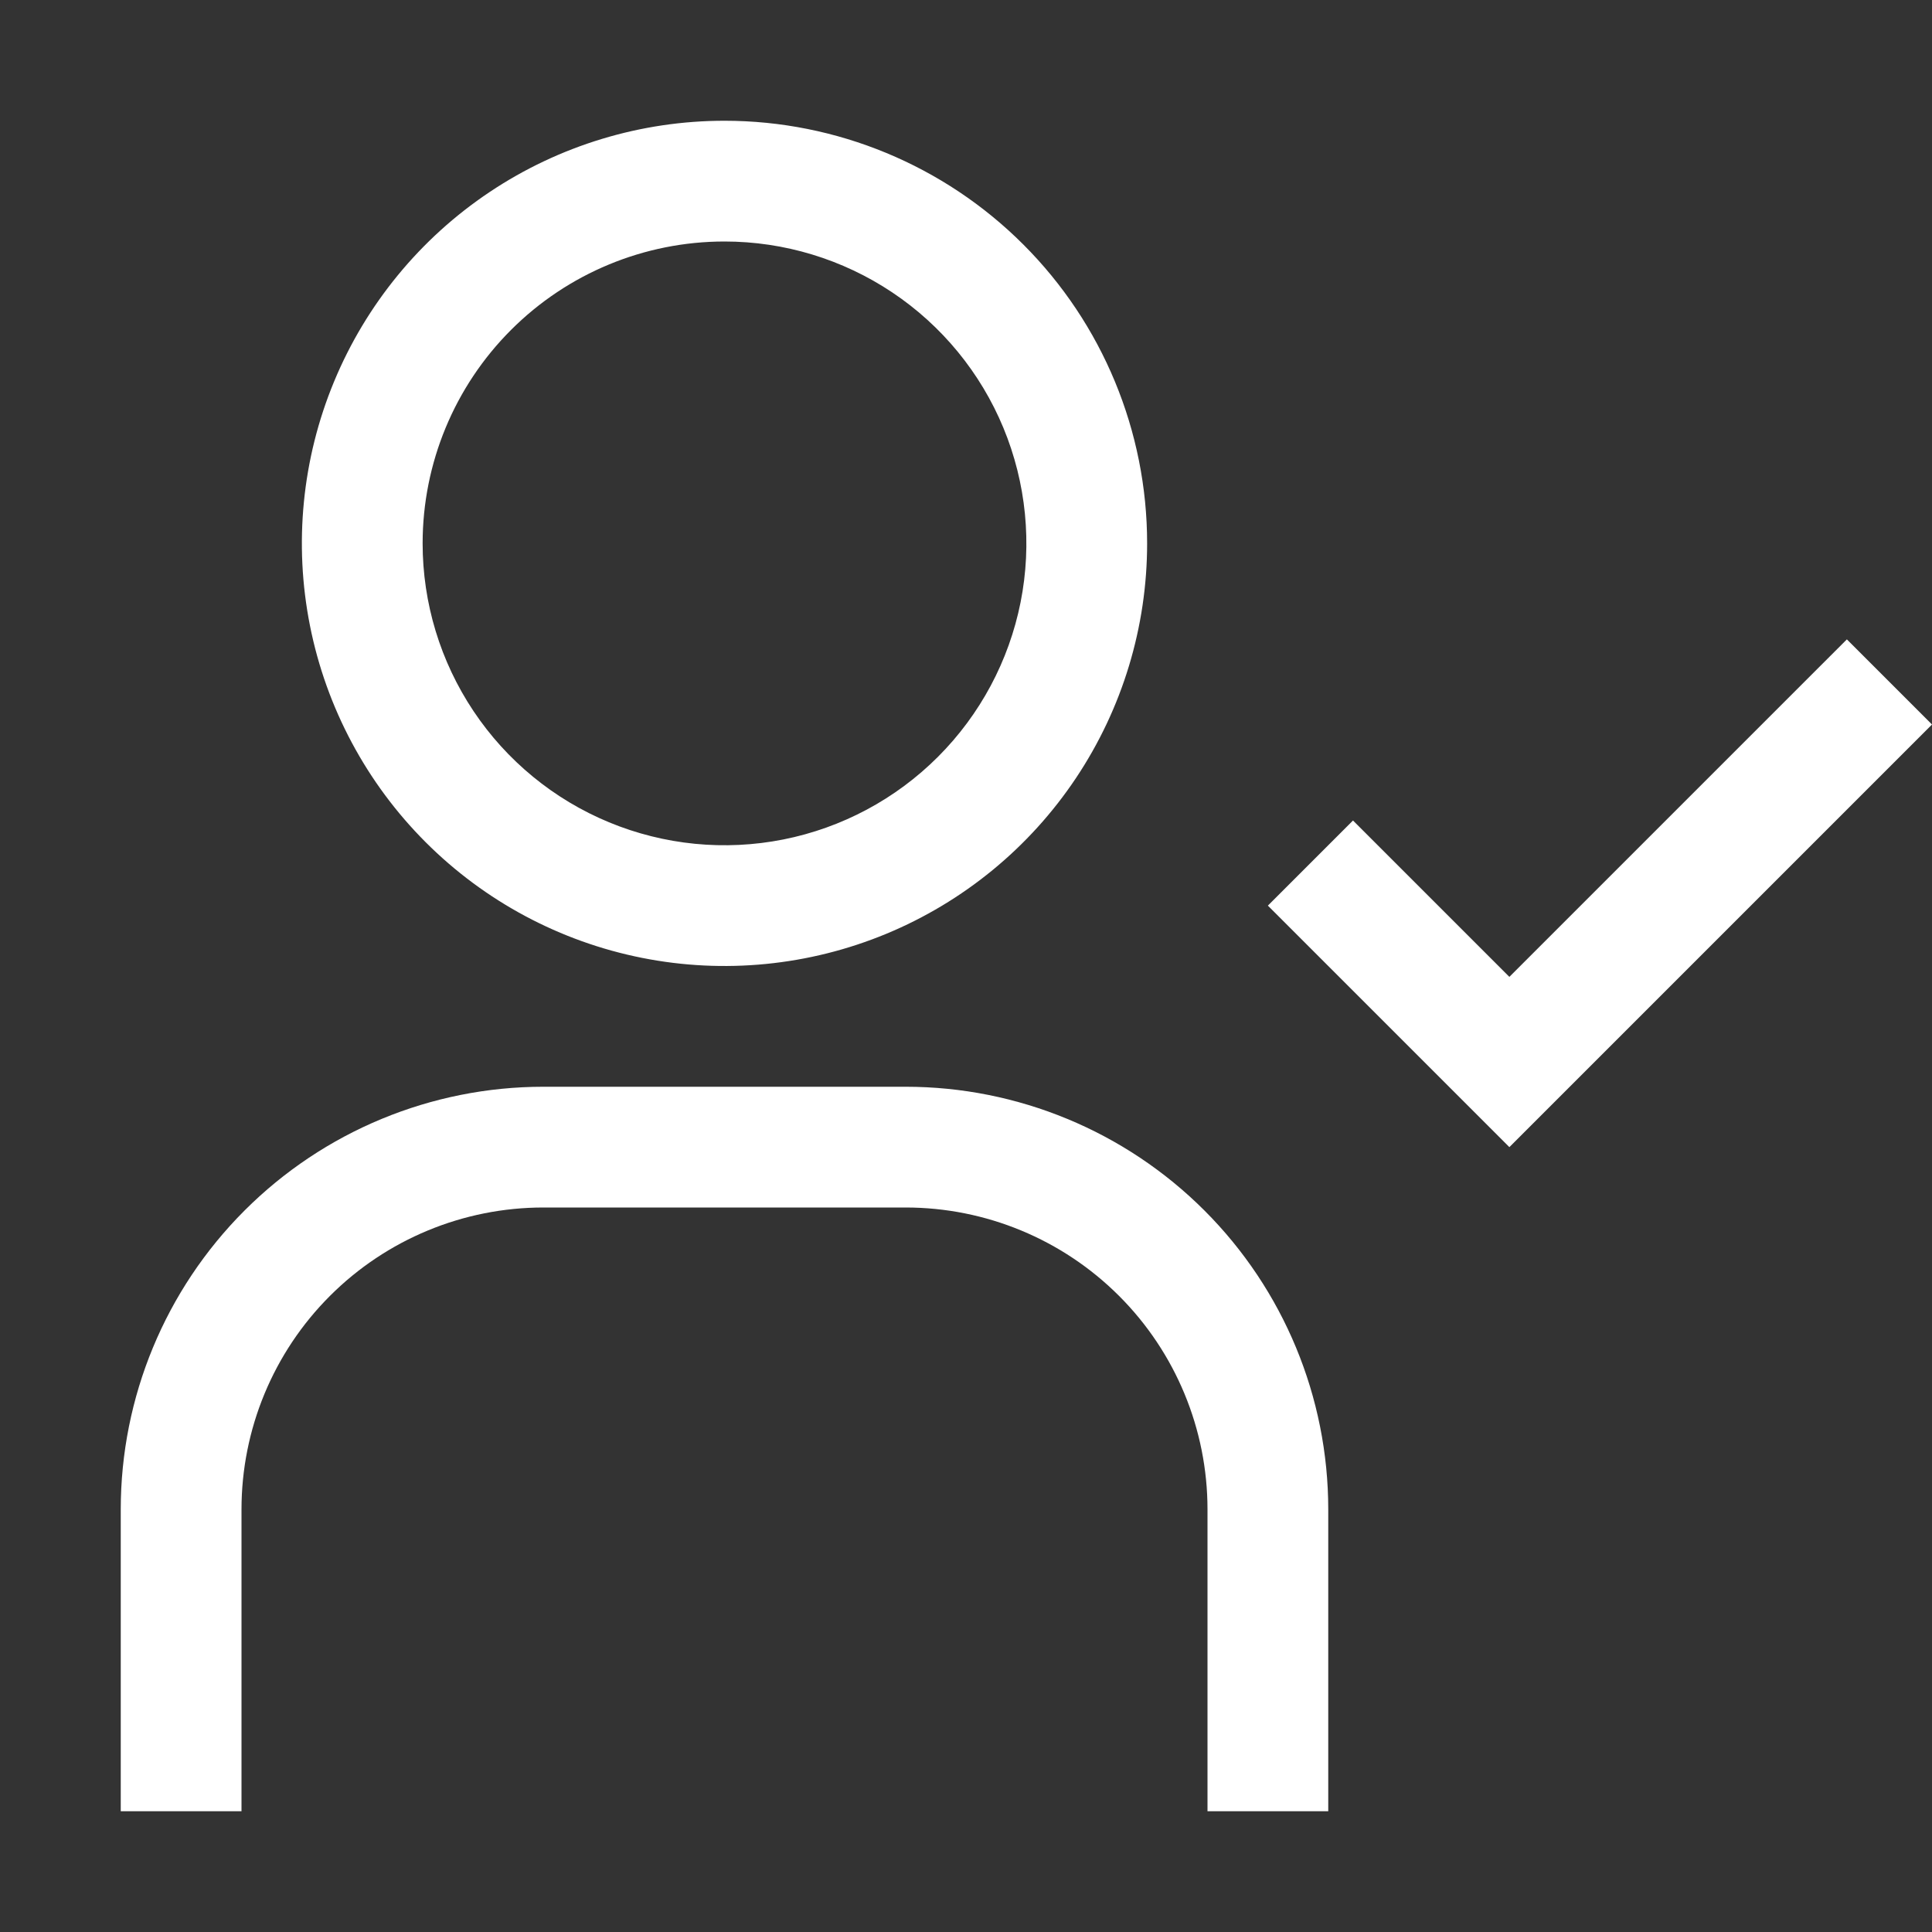
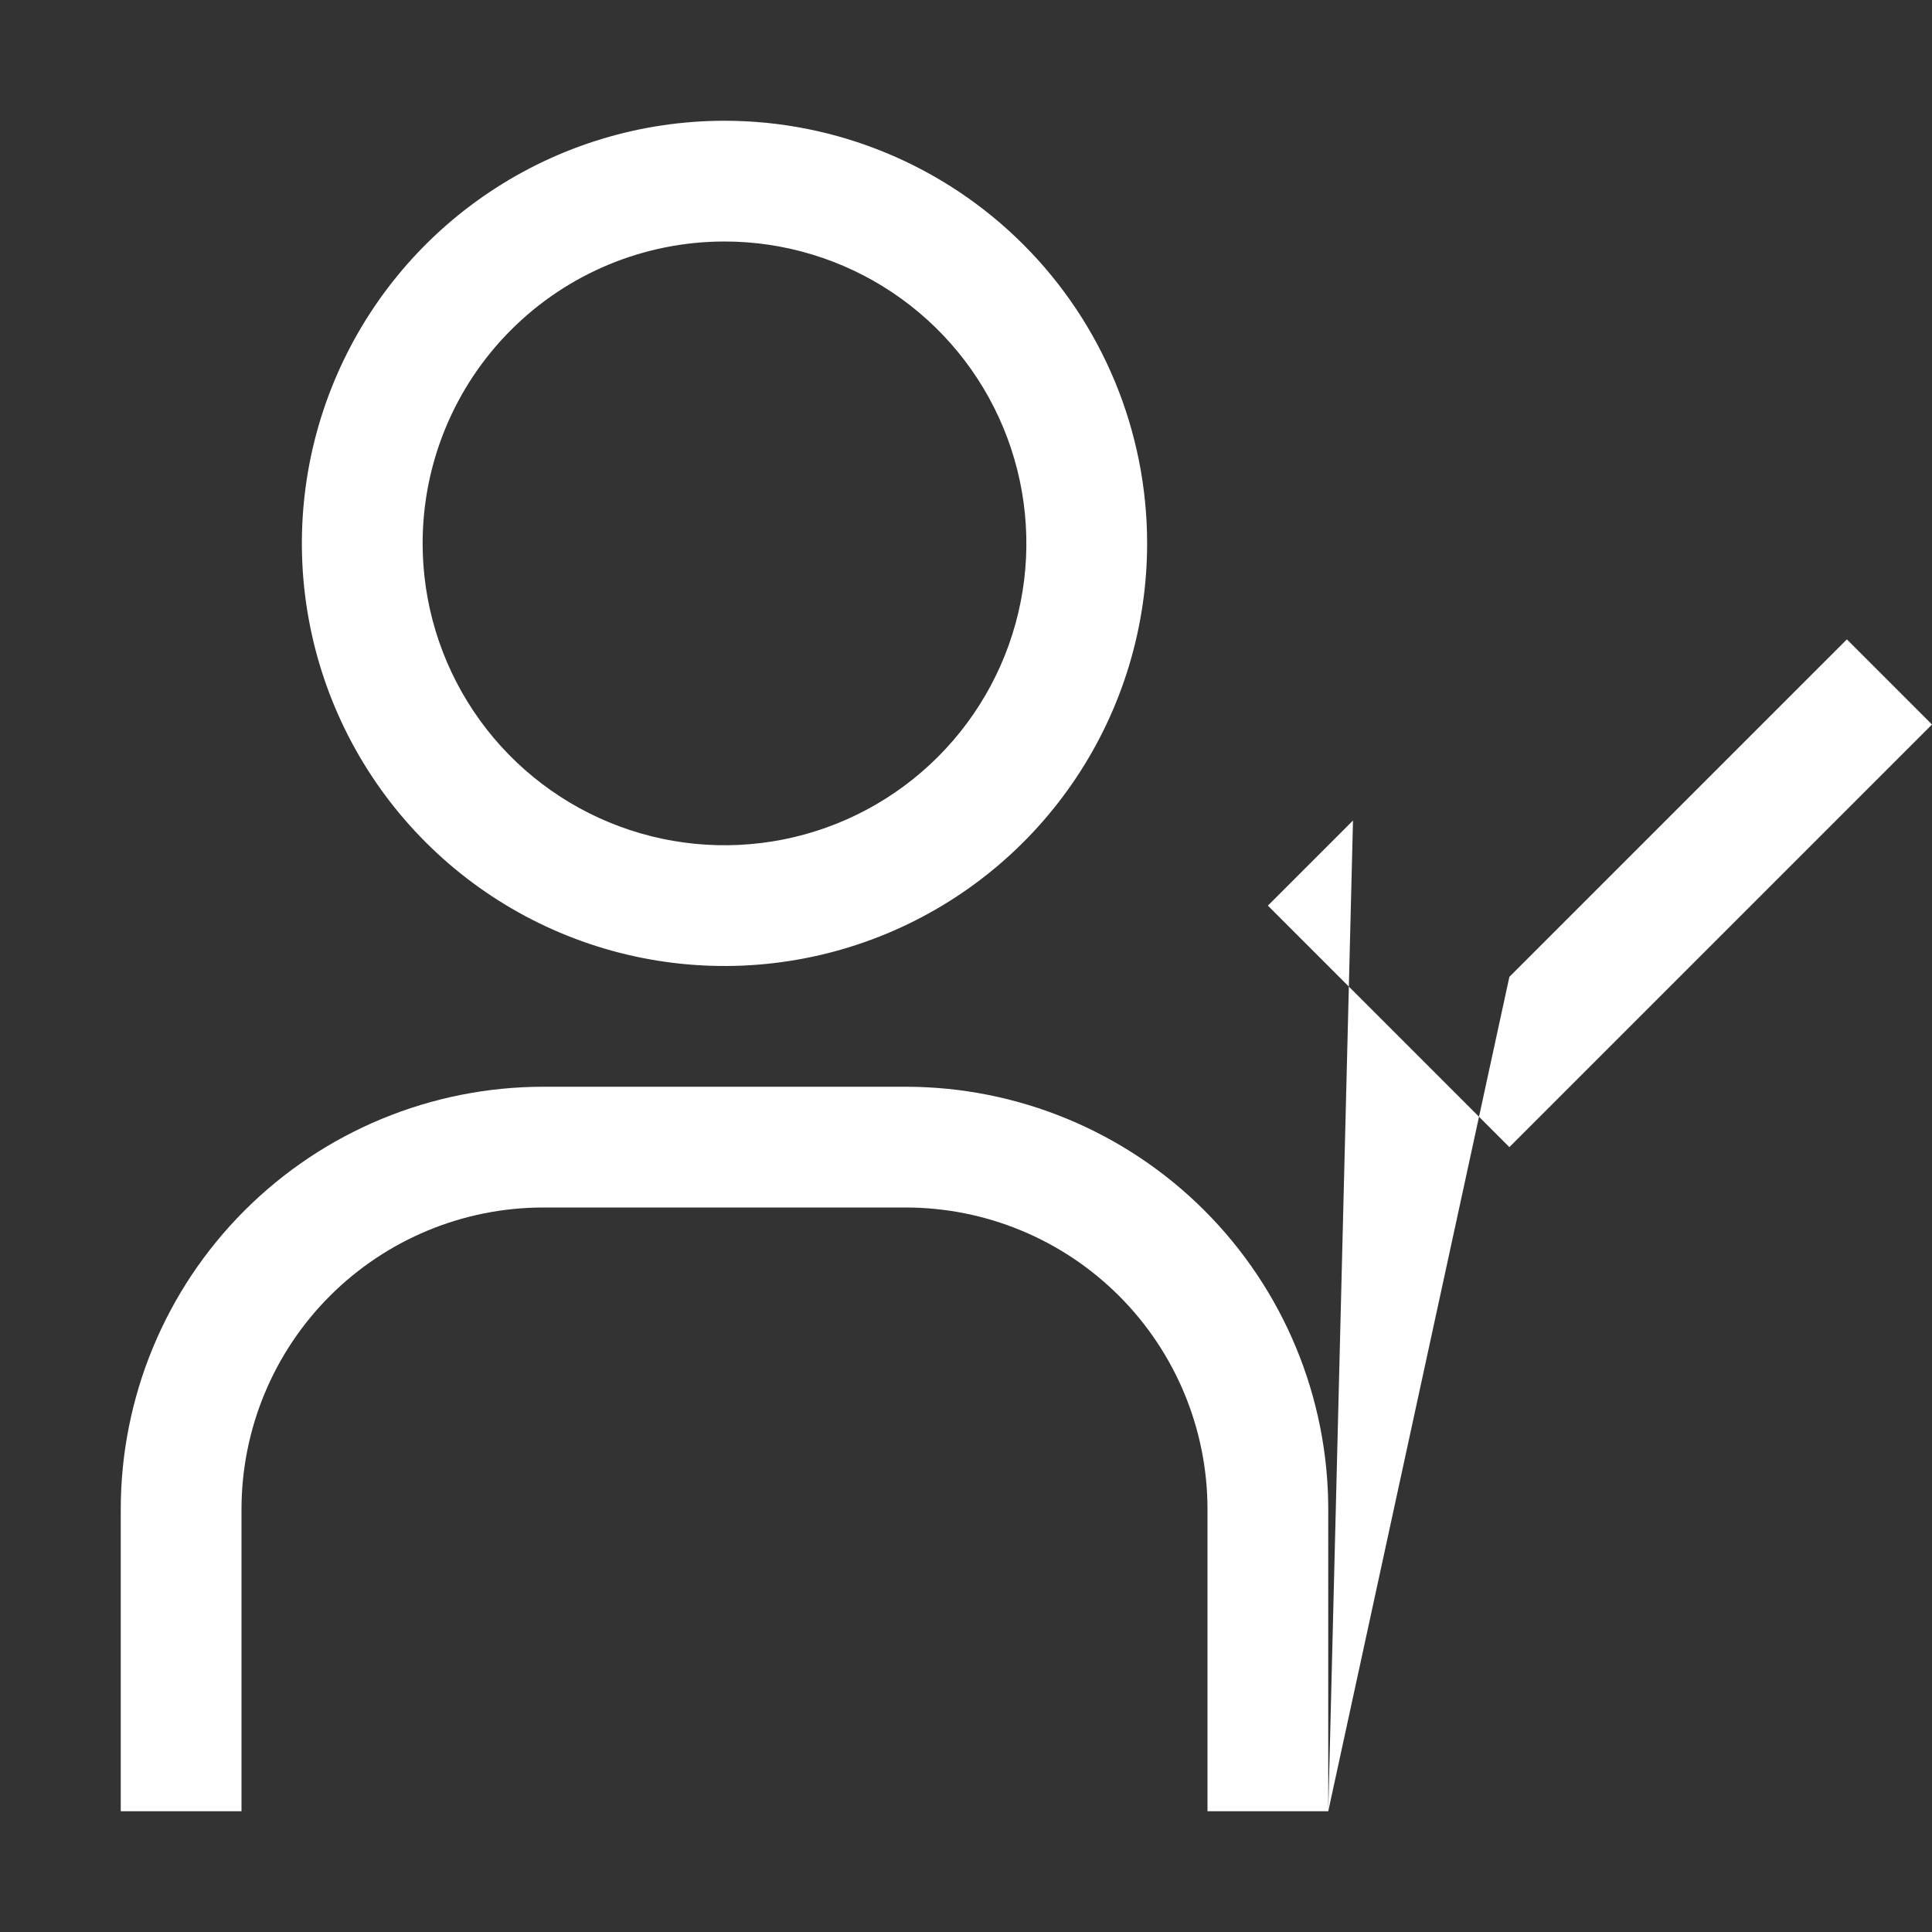
<svg xmlns="http://www.w3.org/2000/svg" width="200" height="200" viewBox="0 0 200 200" fill="none">
  <rect x="0" y="0" width="200" height="200" fill="#333333" stroke="none" />
-   <path d="M75 25C81.181 25 87.222 26.833 92.362 30.267C97.501 33.7 101.506 38.581 103.871 44.291C106.236 50.001 106.855 56.285 105.65 62.347C104.444 68.409 101.467 73.977 97.097 78.347C92.727 82.718 87.159 85.694 81.097 86.9C75.035 88.105 68.751 87.487 63.041 85.121C57.331 82.756 52.45 78.751 49.017 73.612C45.583 68.472 43.75 62.431 43.75 56.25C43.75 47.962 47.042 40.013 52.903 34.153C58.763 28.292 66.712 25 75 25ZM75 12.5C66.347 12.5 57.889 15.066 50.694 19.873C43.499 24.68 37.892 31.513 34.58 39.508C31.269 47.502 30.402 56.298 32.091 64.785C33.779 73.272 37.946 81.067 44.064 87.186C50.183 93.305 57.978 97.471 66.465 99.159C74.951 100.847 83.748 99.981 91.742 96.67C99.737 93.358 106.569 87.751 111.377 80.556C116.184 73.362 118.75 64.903 118.75 56.25C118.75 44.647 114.141 33.519 105.936 25.314C97.731 17.109 86.603 12.5 75 12.5ZM137.5 187.5H125V156.25C125 147.962 121.708 140.013 115.847 134.153C109.987 128.292 102.038 125 93.75 125H56.25C47.962 125 40.013 128.292 34.153 134.153C28.292 140.013 25 147.962 25 156.25V187.5H12.5V156.25C12.5 144.647 17.109 133.519 25.314 125.314C33.519 117.109 44.647 112.5 56.25 112.5H93.75C105.353 112.5 116.481 117.109 124.686 125.314C132.891 133.519 137.5 144.647 137.5 156.25V187.5ZM156.25 101.125L140.062 84.938L131.25 93.75L156.25 118.75L200 75L191.188 66.188L156.25 101.125Z" fill="white" />
+   <path d="M75 25C81.181 25 87.222 26.833 92.362 30.267C97.501 33.7 101.506 38.581 103.871 44.291C106.236 50.001 106.855 56.285 105.65 62.347C104.444 68.409 101.467 73.977 97.097 78.347C92.727 82.718 87.159 85.694 81.097 86.9C75.035 88.105 68.751 87.487 63.041 85.121C57.331 82.756 52.45 78.751 49.017 73.612C45.583 68.472 43.75 62.431 43.75 56.25C43.75 47.962 47.042 40.013 52.903 34.153C58.763 28.292 66.712 25 75 25ZM75 12.5C66.347 12.5 57.889 15.066 50.694 19.873C43.499 24.68 37.892 31.513 34.58 39.508C31.269 47.502 30.402 56.298 32.091 64.785C33.779 73.272 37.946 81.067 44.064 87.186C50.183 93.305 57.978 97.471 66.465 99.159C74.951 100.847 83.748 99.981 91.742 96.67C99.737 93.358 106.569 87.751 111.377 80.556C116.184 73.362 118.75 64.903 118.75 56.25C118.75 44.647 114.141 33.519 105.936 25.314C97.731 17.109 86.603 12.5 75 12.5ZM137.5 187.5H125V156.25C125 147.962 121.708 140.013 115.847 134.153C109.987 128.292 102.038 125 93.75 125H56.25C47.962 125 40.013 128.292 34.153 134.153C28.292 140.013 25 147.962 25 156.25V187.5H12.5V156.25C12.5 144.647 17.109 133.519 25.314 125.314C33.519 117.109 44.647 112.5 56.25 112.5H93.75C105.353 112.5 116.481 117.109 124.686 125.314C132.891 133.519 137.5 144.647 137.5 156.25V187.5ZL140.062 84.938L131.25 93.75L156.25 118.75L200 75L191.188 66.188L156.25 101.125Z" fill="white" />
</svg>